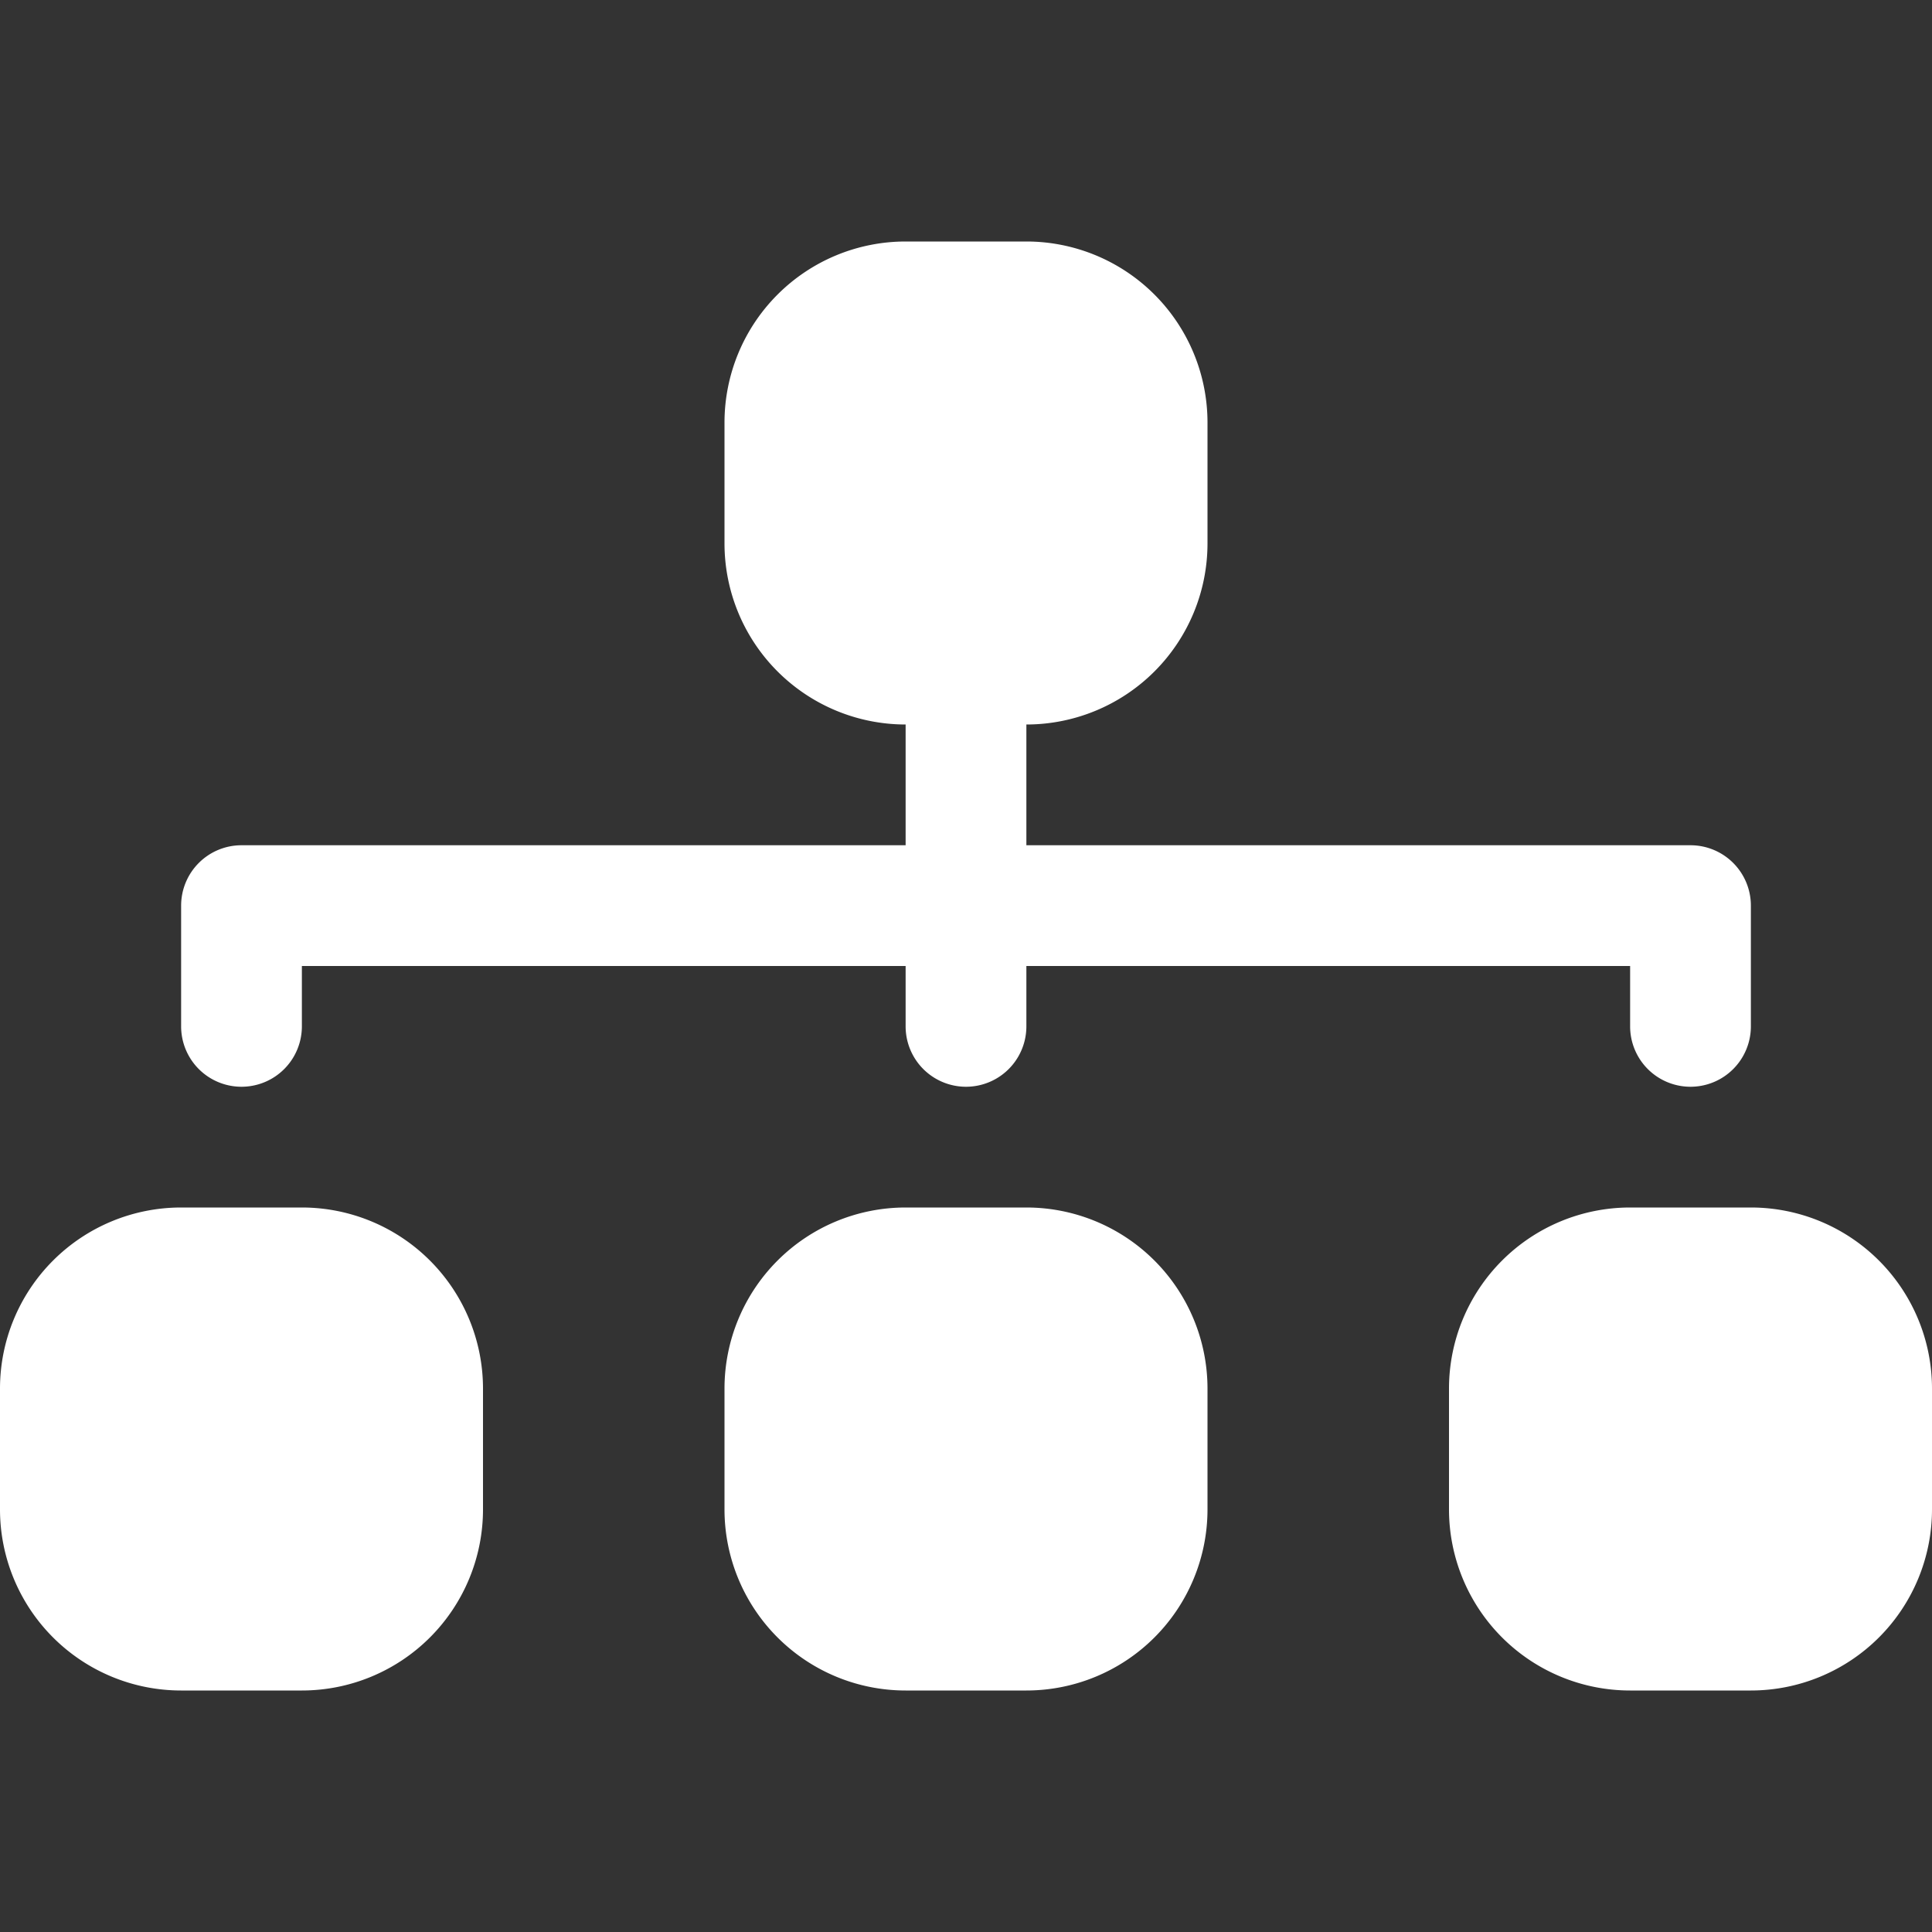
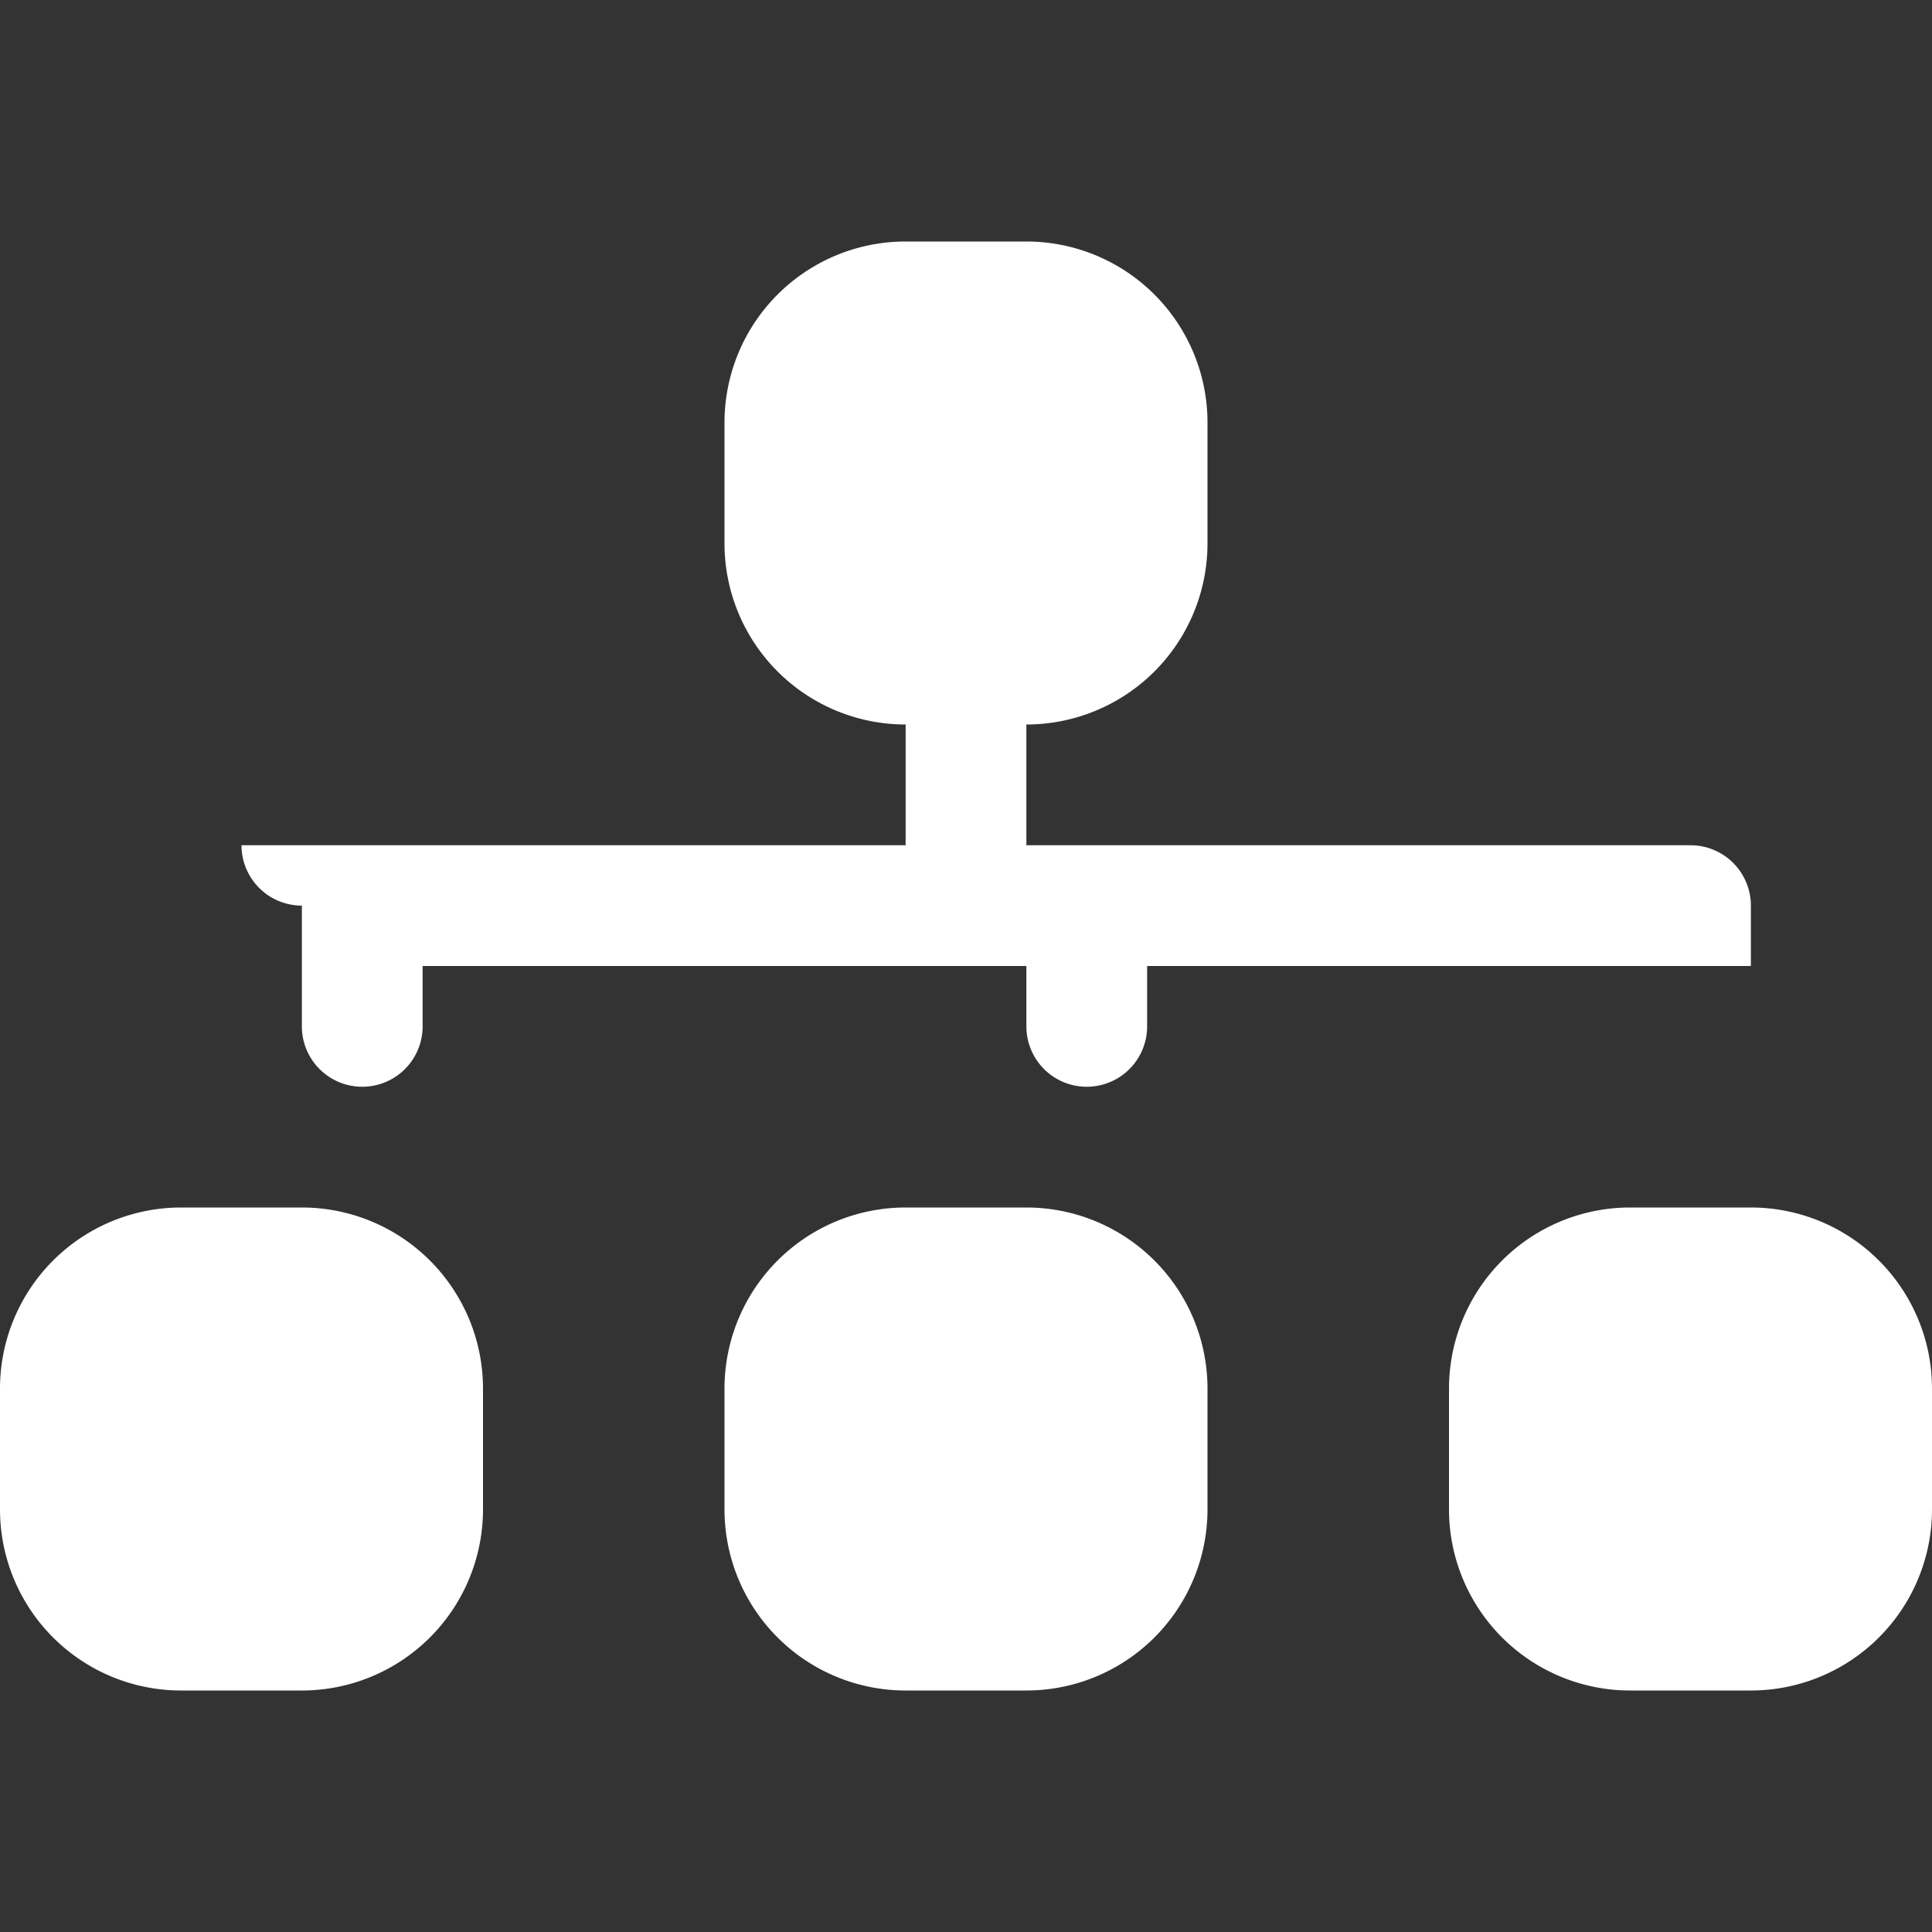
<svg xmlns="http://www.w3.org/2000/svg" width="512" height="512" fill="#FFFFFF" class="bi bi-diagram-3-fill" viewBox="0 0 16 16">
  <rect x="0" y="0" width="16" height="16" fill="#333333" stroke="none" />
-   <path fill-rule="evenodd" d="M6 3.5A1.5 1.5 0 0 1 7.5 2h1A1.5 1.5 0 0 1 10 3.5v1A1.5 1.5 0 0 1 8.5 6v1H14a.5.5 0 0 1 .5.5v1a.5.5 0 0 1-1 0V8h-5v.5a.5.5 0 0 1-1 0V8h-5v.5a.5.5 0 0 1-1 0v-1A.5.5 0 0 1 2 7h5.5V6A1.5 1.5 0 0 1 6 4.5zm-6 8A1.5 1.5 0 0 1 1.5 10h1A1.5 1.5 0 0 1 4 11.5v1A1.5 1.5 0 0 1 2.5 14h-1A1.5 1.5 0 0 1 0 12.5zm6 0A1.5 1.5 0 0 1 7.5 10h1a1.5 1.5 0 0 1 1.5 1.5v1A1.5 1.5 0 0 1 8.5 14h-1A1.5 1.5 0 0 1 6 12.5zm6 0a1.5 1.5 0 0 1 1.5-1.5h1a1.5 1.5 0 0 1 1.5 1.5v1a1.5 1.5 0 0 1-1.5 1.5h-1a1.5 1.5 0 0 1-1.5-1.5z" />
+   <path fill-rule="evenodd" d="M6 3.5A1.5 1.5 0 0 1 7.5 2h1A1.5 1.5 0 0 1 10 3.5v1A1.5 1.5 0 0 1 8.5 6v1H14a.5.5 0 0 1 .5.5v1V8h-5v.5a.5.5 0 0 1-1 0V8h-5v.5a.5.5 0 0 1-1 0v-1A.5.5 0 0 1 2 7h5.5V6A1.5 1.5 0 0 1 6 4.5zm-6 8A1.5 1.5 0 0 1 1.5 10h1A1.5 1.5 0 0 1 4 11.5v1A1.5 1.5 0 0 1 2.5 14h-1A1.5 1.5 0 0 1 0 12.5zm6 0A1.5 1.5 0 0 1 7.5 10h1a1.5 1.5 0 0 1 1.5 1.5v1A1.5 1.5 0 0 1 8.5 14h-1A1.5 1.5 0 0 1 6 12.5zm6 0a1.5 1.5 0 0 1 1.5-1.5h1a1.5 1.5 0 0 1 1.5 1.5v1a1.5 1.5 0 0 1-1.5 1.5h-1a1.5 1.5 0 0 1-1.5-1.5z" />
</svg>